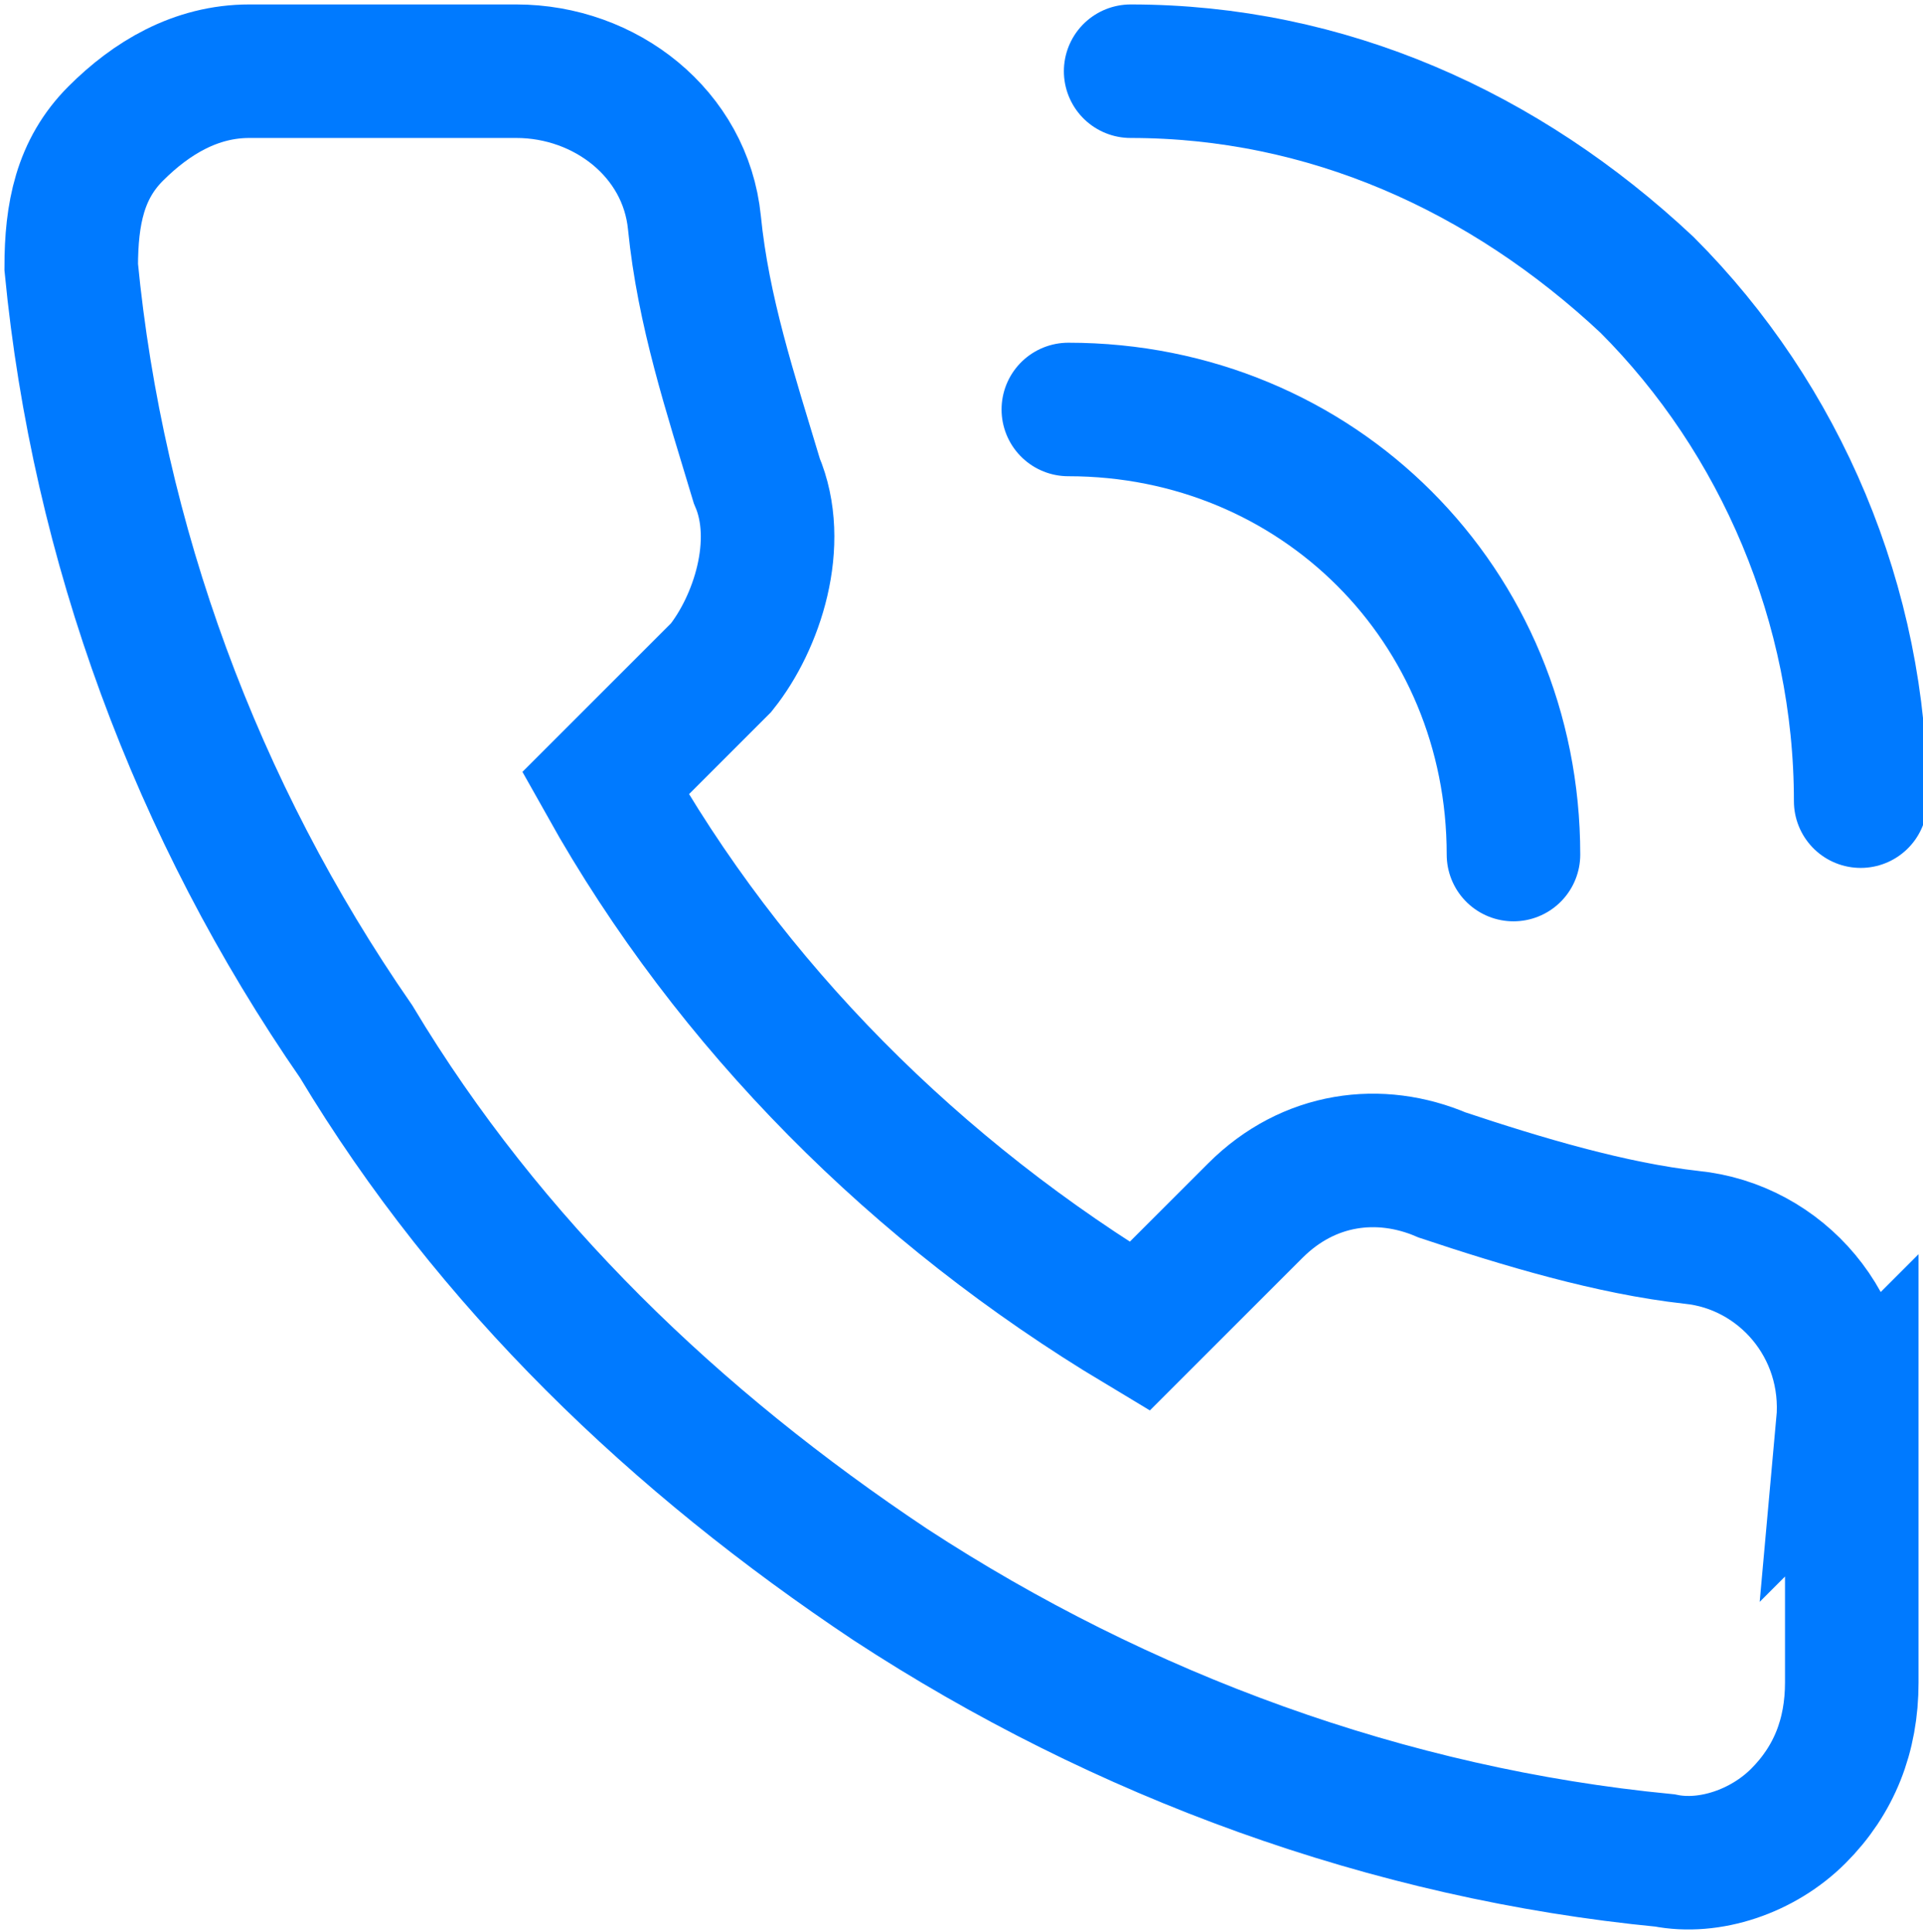
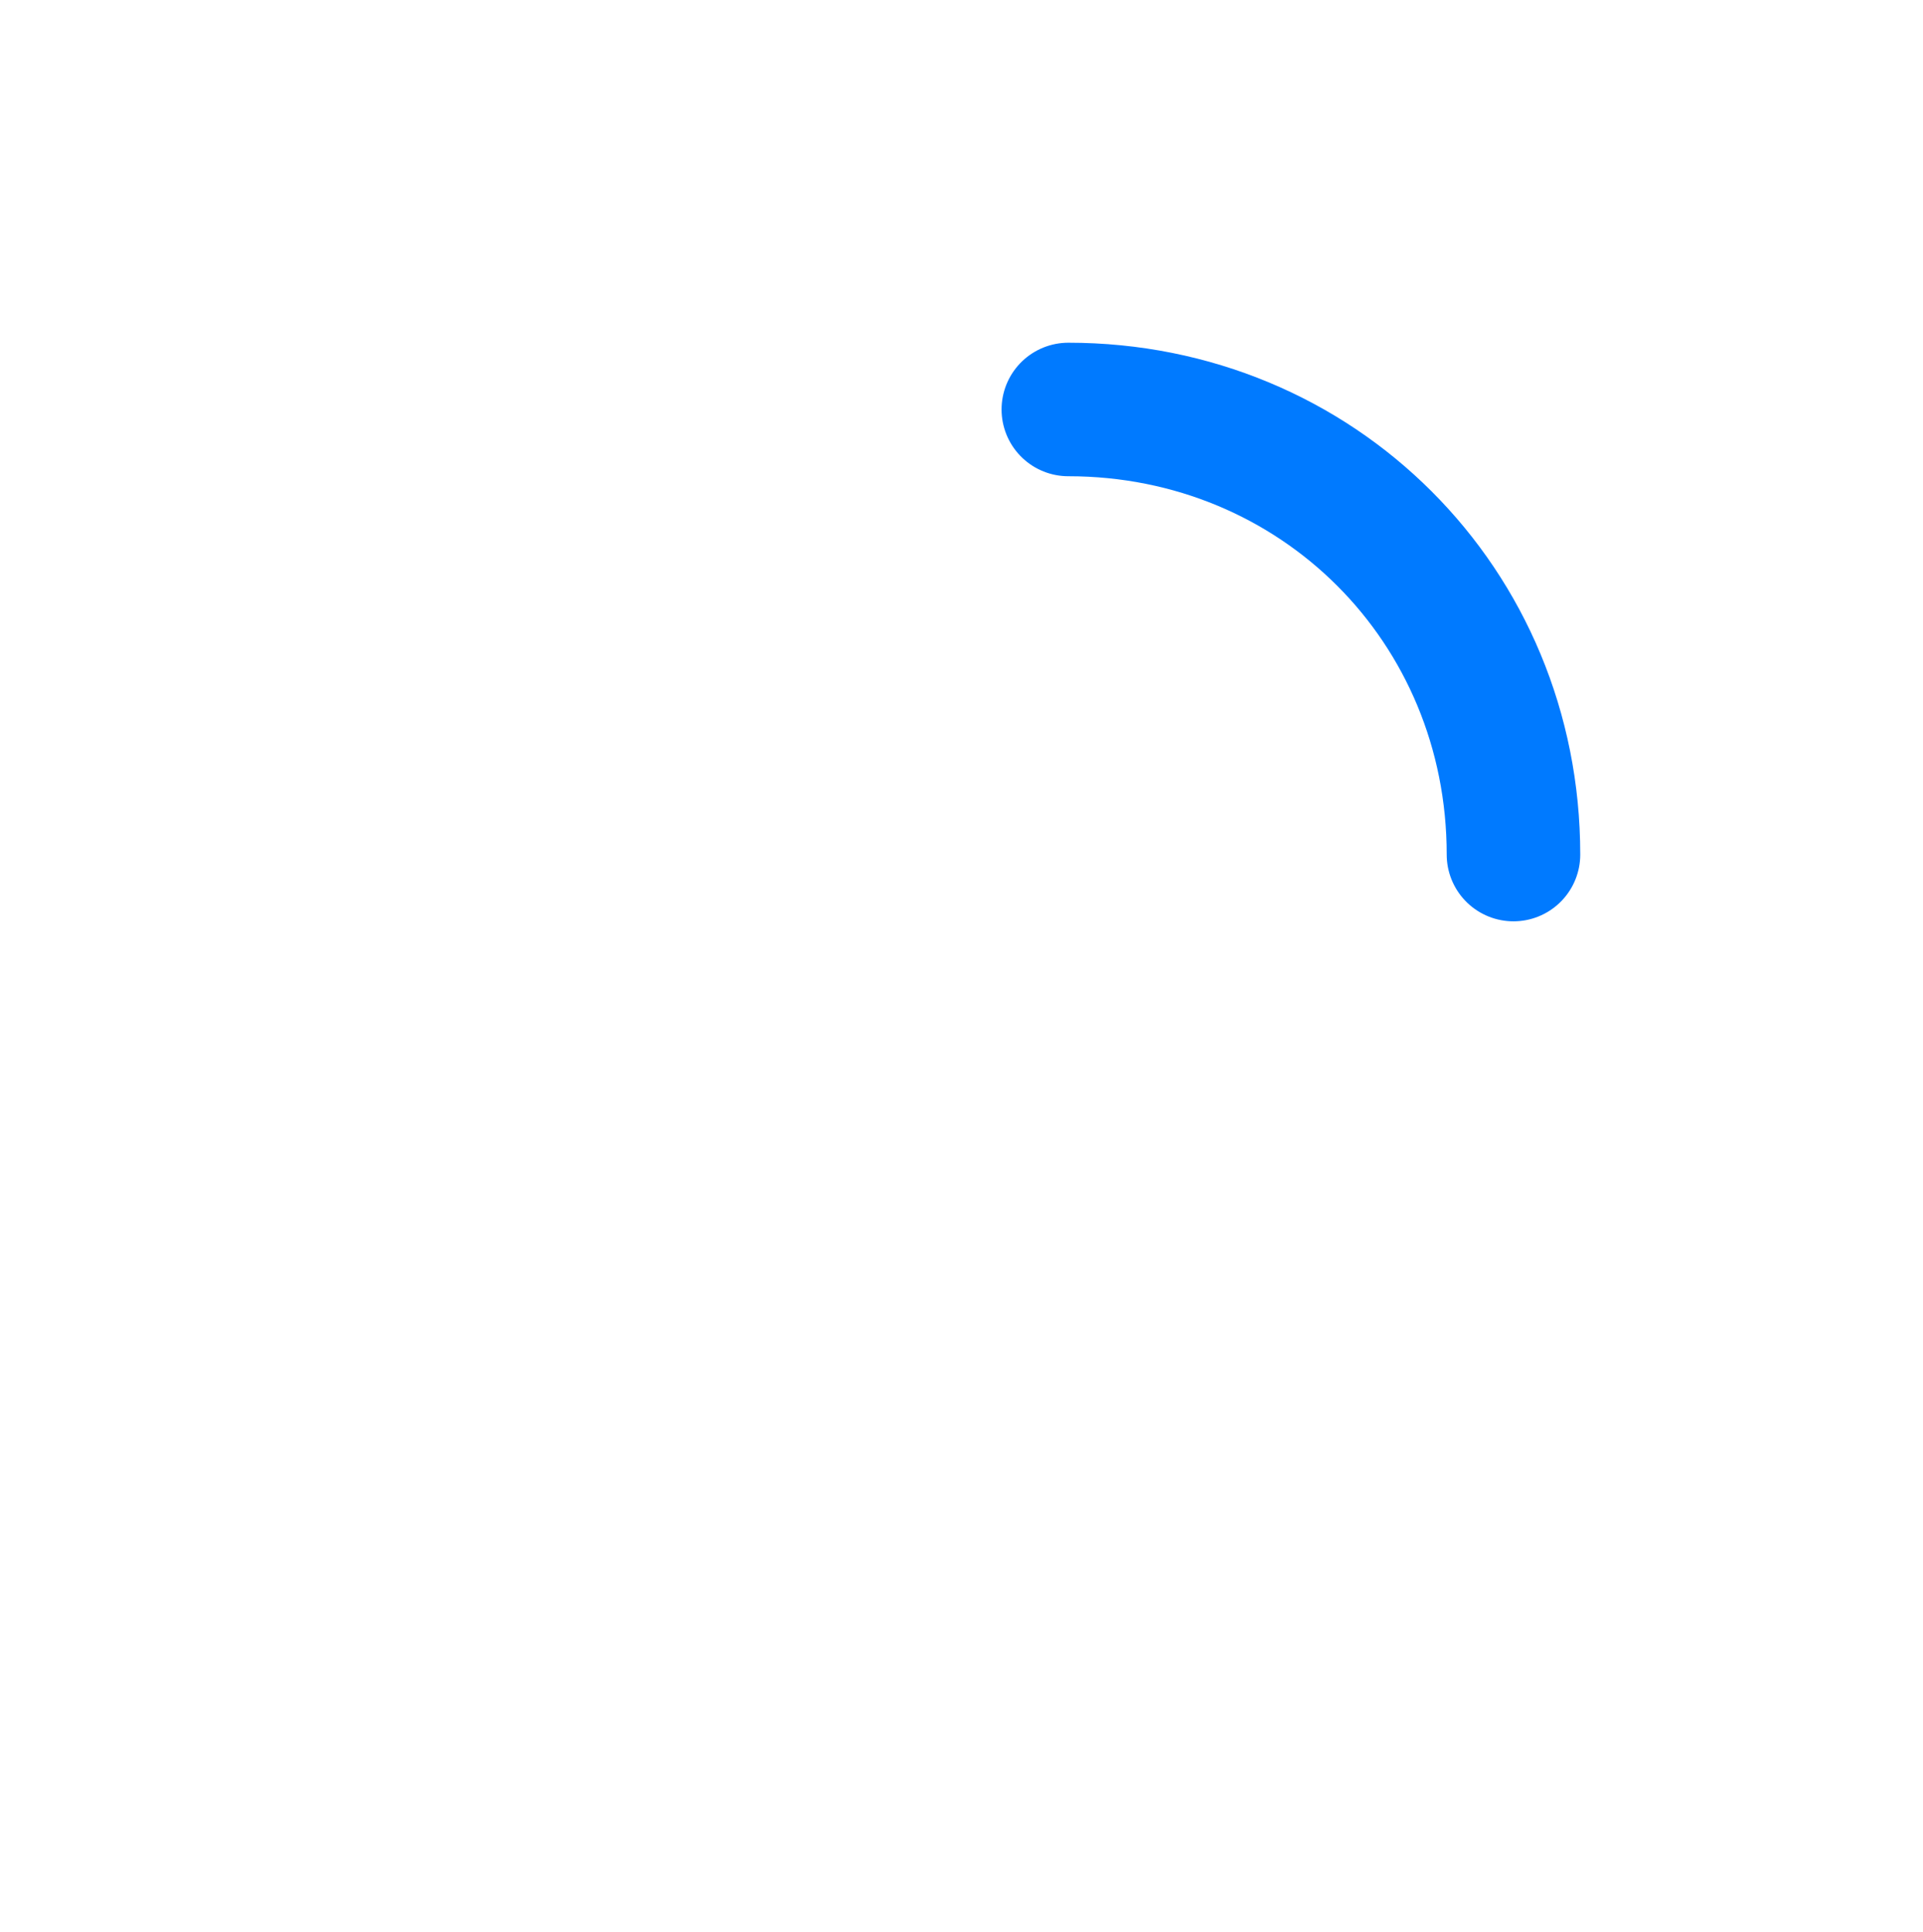
<svg xmlns="http://www.w3.org/2000/svg" id="Layer_1" version="1.1" viewBox="0 0 21.6 21.7">
  <defs>
    <style>
      .st0 {
        stroke-linecap: round;
      }

      .st0, .st1 {
        fill: none;
        stroke: #007aff;
        stroke-width: 1.5px;
      }
    </style>
  </defs>
  <g id="Page-1">
    <g id="bop-015">
      <path id="Path" class="st0" d="M12,4.6c2.8,0,5,2.2,5,5" />
-       <path class="st0" d="M12.7.8c2.2,0,4.2.9,5.8,2.4,1.5,1.5,2.4,3.6,2.4,5.8" />
-       <path class="st1" d="M20.8,15.9v3c0,.6-.2,1.1-.6,1.5-.4.4-1,.6-1.5.5-3.1-.3-6.1-1.4-8.7-3.1-2.4-1.6-4.5-3.6-6-6.1C2.2,9.1,1.1,6.1.8,3c0-.6.1-1.1.5-1.5.4-.4.9-.7,1.5-.7h3c1,0,1.9.7,2,1.7.1,1,.4,1.9.7,2.9.3.7,0,1.6-.4,2.1l-1.3,1.3c1.4,2.5,3.5,4.6,6,6.1l1.3-1.3c.6-.6,1.4-.7,2.1-.4.9.3,1.9.6,2.8.7,1,.1,1.8,1,1.7,2.1h0Z" />
    </g>
  </g>
</svg>